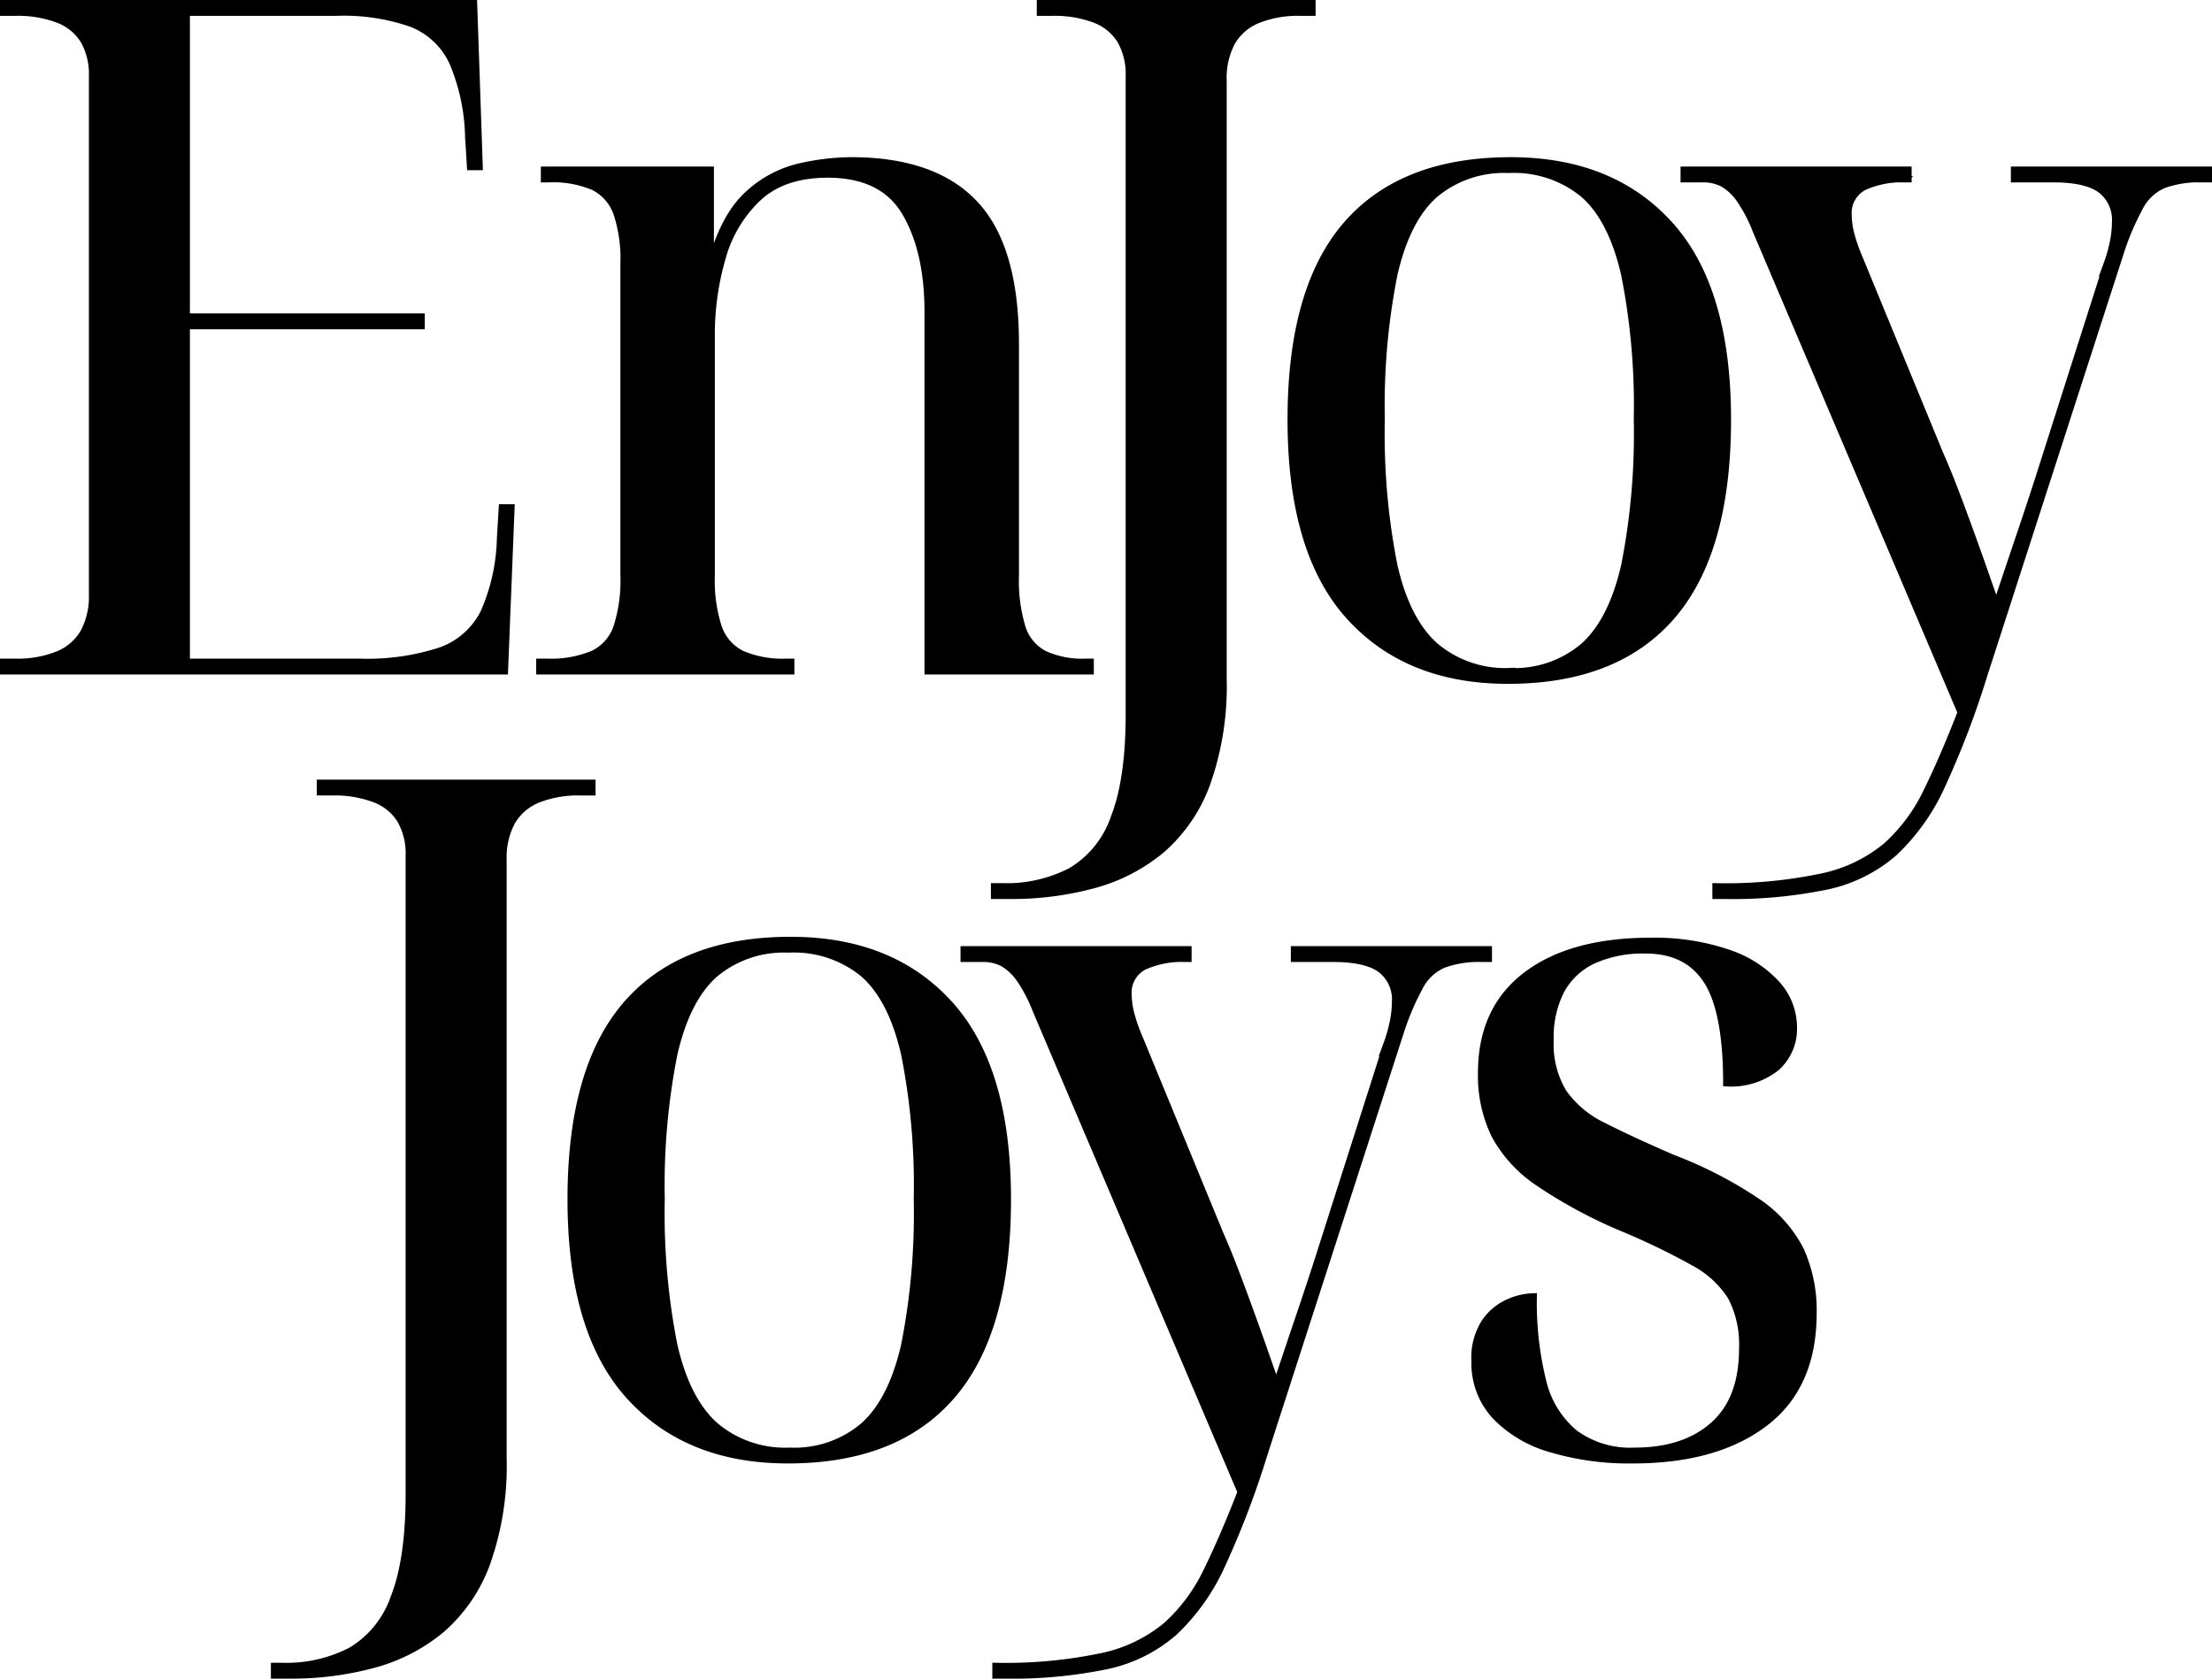
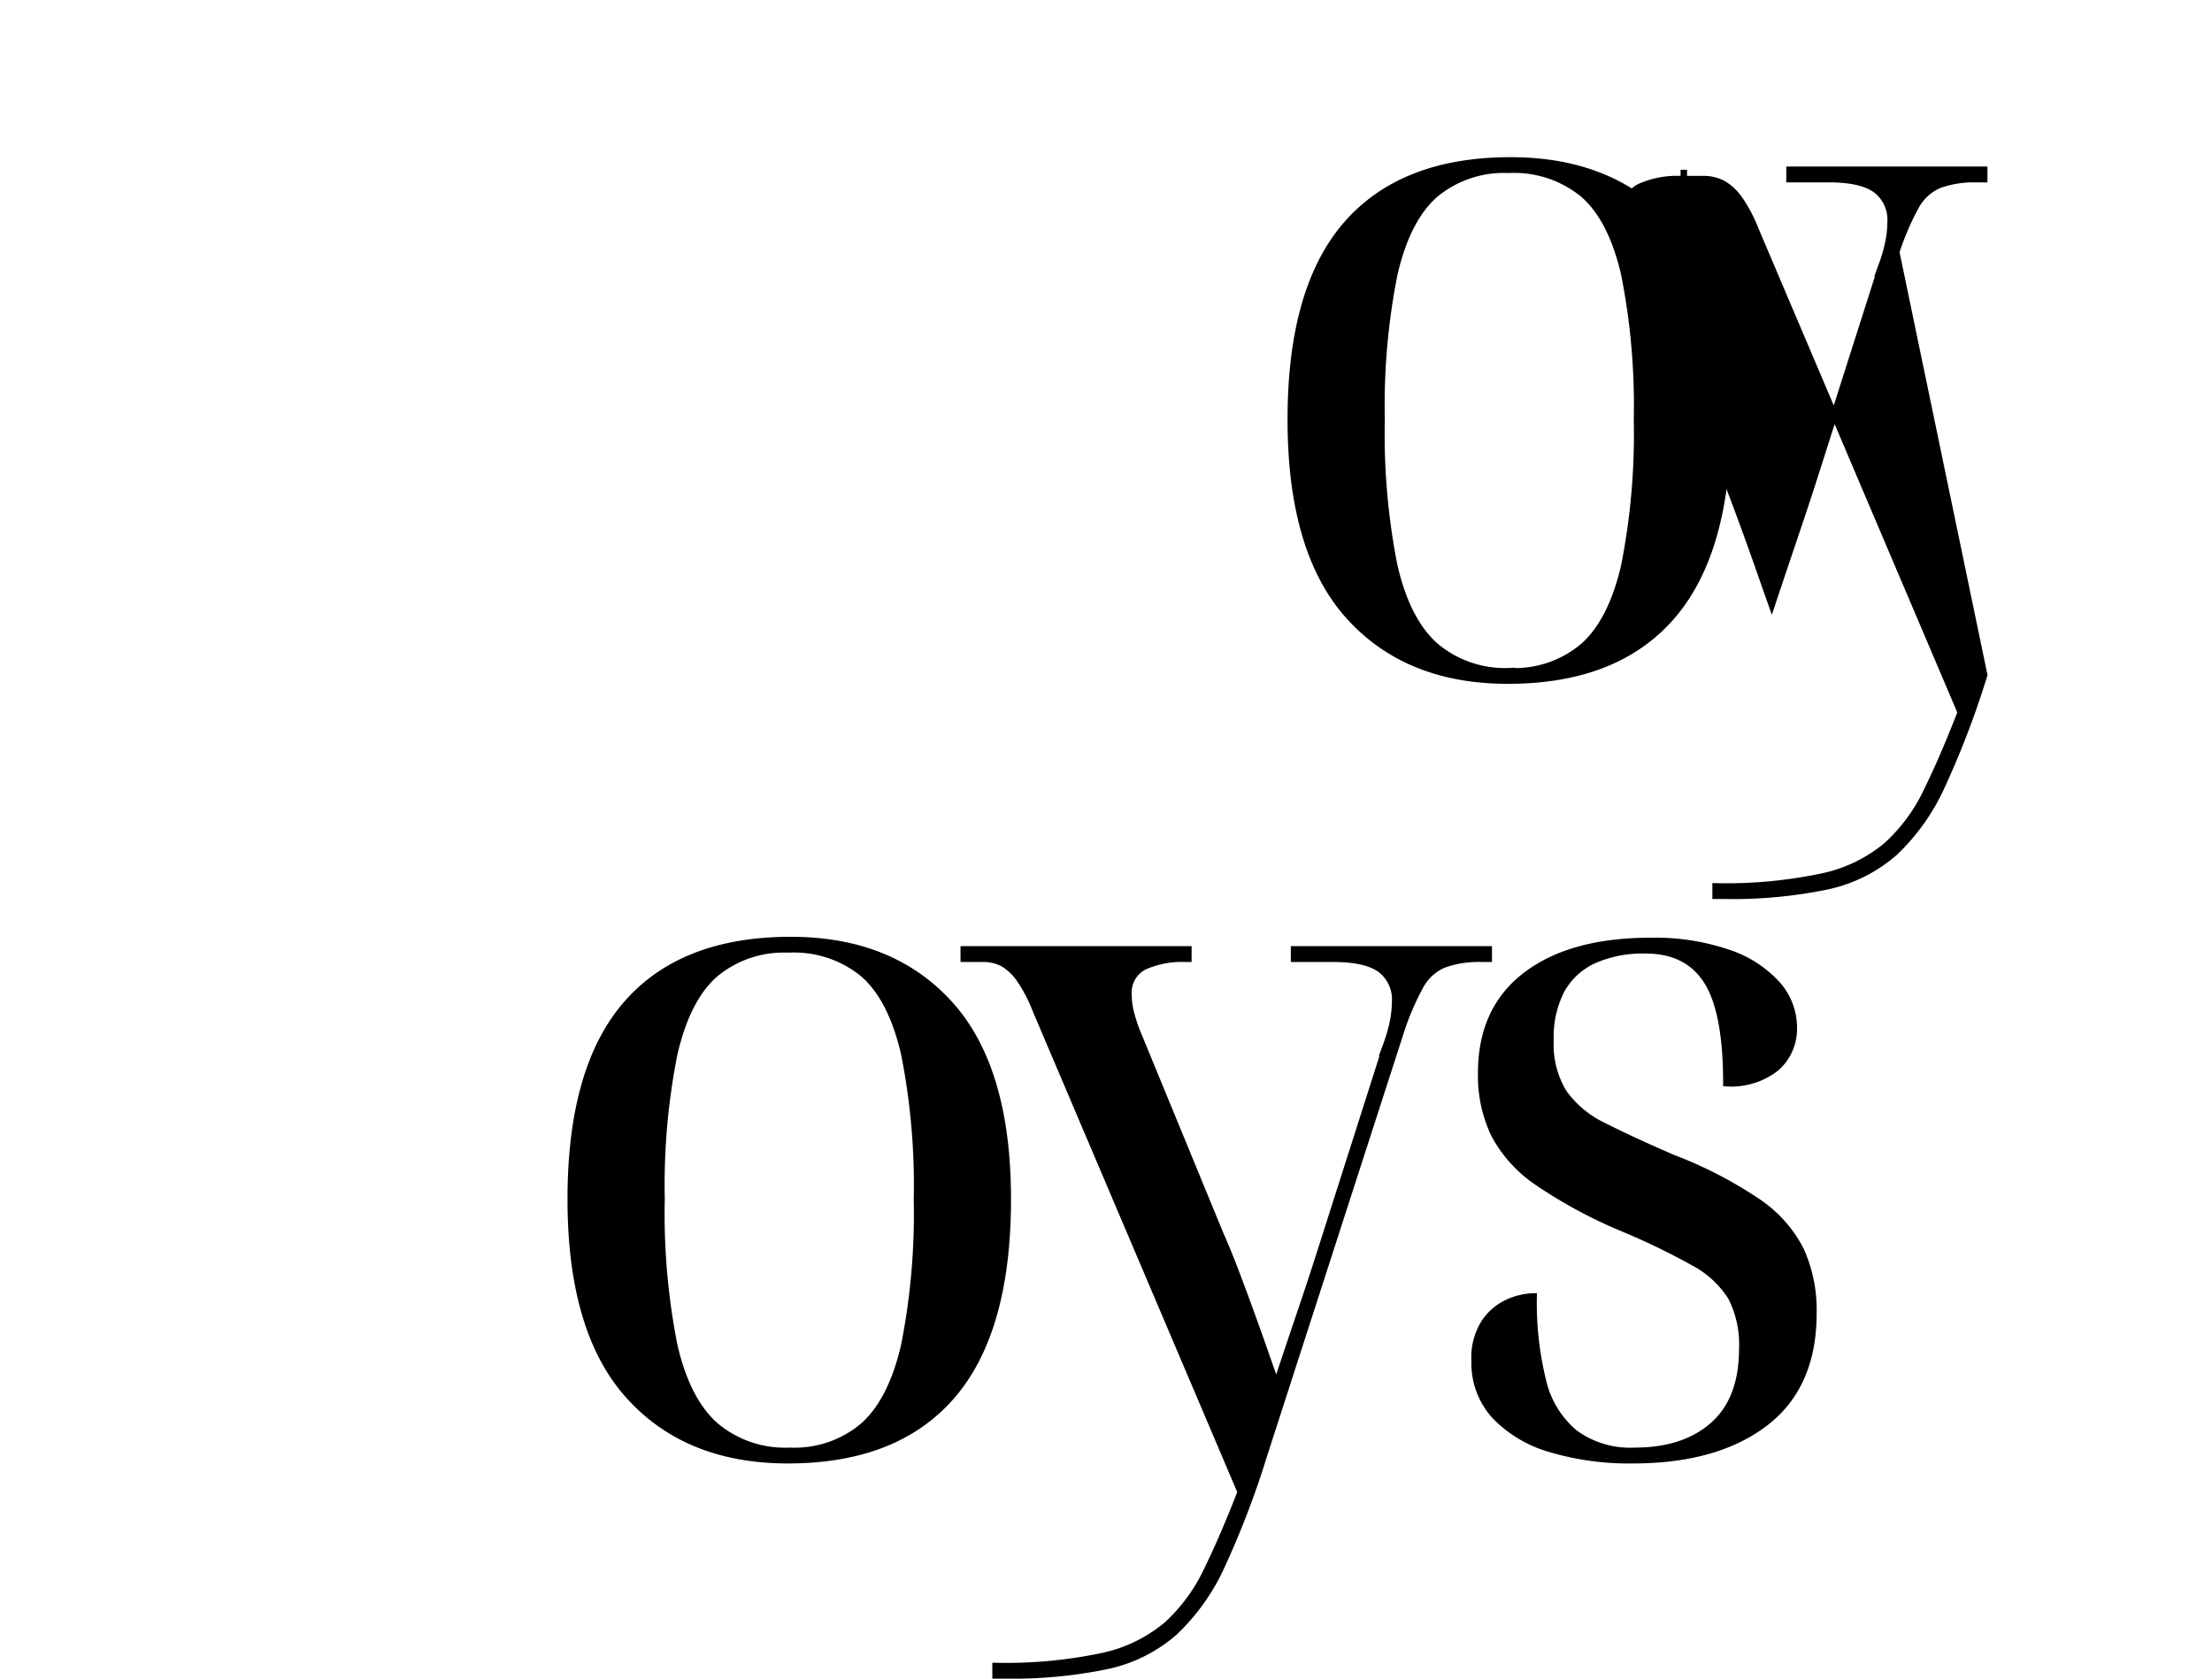
<svg xmlns="http://www.w3.org/2000/svg" viewBox="0 0 264.367 200.663">
  <defs>
    <style>.cls-1{stroke:#000;stroke-miterlimit:10;stroke-width:0.777px;}</style>
  </defs>
  <g id="Capa_2" data-name="Capa 2">
    <g id="Capa_1-2" data-name="Capa 1">
-       <path class="cls-1" d="M.388,80.238V79.12H1.842a12.803,12.803,0,0,0,5.088-.895,6.232,6.232,0,0,0,3.076-2.684A9.02,9.02,0,0,0,11.013,71.068V9.111A8.152,8.152,0,0,0,10.006,4.862a6.134,6.134,0,0,0-3.076-2.517A13.588,13.588,0,0,0,1.842,1.507H.388V.388H56.641l.671,19.571H56.194l-.224-3.69a23.991,23.991,0,0,0-1.901-8.835,9.017,9.017,0,0,0-4.865-4.585A24.5,24.5,0,0,0,40.201,1.507H22.308V37.853H50.379v1.118H22.308V79.12H42.997A28.093,28.093,0,0,0,52.615,77.778a9.172,9.172,0,0,0,5.2-4.585,23.165,23.165,0,0,0,1.957-8.835l.224-3.691h1.118l-.783,19.571Z" />
-       <path class="cls-1" d="M64.468,80.238V79.12h.895a13.027,13.027,0,0,0,5.48-.951,5.487,5.487,0,0,0,2.852-3.188,18.057,18.057,0,0,0,.839-6.151V31.479a17.163,17.163,0,0,0-.839-5.983,5.579,5.579,0,0,0-2.74-3.131,12.277,12.277,0,0,0-5.368-.951h-.559V20.295H84.934v10.512h.224q1.565-5.255,4.362-7.716a13.596,13.596,0,0,1,6.095-3.188,28.499,28.499,0,0,1,6.095-.727q9.953,0,14.818,5.2,4.865,5.2,4.865,16.719V68.831a19.241,19.241,0,0,0,.783,6.151,5.398,5.398,0,0,0,2.628,3.188,10.94,10.94,0,0,0,4.977.951h.559v1.118H110.88V37.294q0-7.269-2.684-11.854-2.684-4.584-9.282-4.585-5.258,0-8.276,2.796a15.485,15.485,0,0,0-4.306,7.213A32.824,32.824,0,0,0,85.046,40.09V68.831a18.064,18.064,0,0,0,.839,6.151,5.523,5.523,0,0,0,2.796,3.188,12.305,12.305,0,0,0,5.312.951h.559v1.118Z" />
-       <path class="cls-1" d="M118.818,107.079v-1.118h1.007a16.725,16.725,0,0,0,8.164-1.846,11.868,11.868,0,0,0,5.145-6.375q1.787-4.529,1.789-12.357V9.111A8.15,8.15,0,0,0,133.916,4.862a6.133,6.133,0,0,0-3.075-2.517,13.588,13.588,0,0,0-5.088-.838h-1.454V.388h32.544V1.507h-1.454a12.833,12.833,0,0,0-5.089.895,6.244,6.244,0,0,0-3.075,2.684,9.027,9.027,0,0,0-1.006,4.473V81.133a34.809,34.809,0,0,1-1.957,12.525,19.192,19.192,0,0,1-5.424,7.94,21.314,21.314,0,0,1-8.108,4.194,37.399,37.399,0,0,1-10.009,1.286Z" />
      <path class="cls-1" d="M180.215,81.357q-12.078,0-19.012-7.716-6.936-7.717-6.934-23.485,0-15.656,6.654-23.317,6.652-7.659,19.627-7.661,12.078,0,19.012,7.661,6.933,7.661,6.934,23.317,0,15.768-6.654,23.485Q193.187,81.357,180.215,81.357Zm.224-1.118a12.707,12.707,0,0,0,8.835-3.02q3.355-3.02,4.865-9.618a81.089,81.089,0,0,0,1.51-17.446,80.441,80.441,0,0,0-1.51-17.334q-1.51-6.597-4.865-9.562a13.032,13.032,0,0,0-8.947-2.963,12.861,12.861,0,0,0-8.835,2.963q-3.355,2.965-4.865,9.562a80.441,80.441,0,0,0-1.51,17.334,81.089,81.089,0,0,0,1.51,17.446q1.51,6.6,4.921,9.618A12.912,12.912,0,0,0,180.439,80.238Z" />
-       <path class="cls-1" d="M205.042,105.961a55.692,55.692,0,0,0,12.749-1.174,17.748,17.748,0,0,0,7.661-3.691,20.762,20.762,0,0,0,4.809-6.486q1.955-3.97,4.082-9.45L209.851,27.564a17.954,17.954,0,0,0-1.957-3.746,6.429,6.429,0,0,0-1.957-1.845,5.006,5.006,0,0,0-2.46-.56h-2.237V20.295h26.84v1.118h-.335a10.965,10.965,0,0,0-4.977.951,3.497,3.497,0,0,0-1.845,3.411,9.197,9.197,0,0,0,.336,2.292,20.393,20.393,0,0,0,1.006,2.852l9.618,23.373q.894,2.013,1.789,4.362.894,2.348,1.789,4.809.894,2.462,1.677,4.697.781,2.238,1.454,4.138,1.452-4.362,2.796-8.332,1.342-3.968,2.237-6.766l8.164-25.61a18.21,18.21,0,0,0,.783-2.796,12.664,12.664,0,0,0,.224-2.237,4.498,4.498,0,0,0-1.733-3.858q-1.735-1.284-5.648-1.286h-4.697V20.295h23.261v1.118h-.895a12.363,12.363,0,0,0-4.417.671,5.711,5.711,0,0,0-2.852,2.572,31.35,31.35,0,0,0-2.349,5.48L237.138,80.686a106.533,106.533,0,0,1-5.032,13.197,25.368,25.368,0,0,1-5.704,8.052,17.921,17.921,0,0,1-8.108,4.026,56.037,56.037,0,0,1-12.246,1.118h-1.007Z" />
-       <path class="cls-1" d="M32.764,200.275v-1.118H33.77a16.725,16.725,0,0,0,8.164-1.846,11.868,11.868,0,0,0,5.145-6.375q1.787-4.529,1.789-12.357V102.307a8.15,8.15,0,0,0-1.007-4.25,6.133,6.133,0,0,0-3.075-2.517,13.588,13.588,0,0,0-5.088-.838H38.244V93.584H70.788v1.119H69.334a12.833,12.833,0,0,0-5.089.895,6.244,6.244,0,0,0-3.075,2.684,9.027,9.027,0,0,0-1.006,4.473v71.574a34.809,34.809,0,0,1-1.957,12.525,19.192,19.192,0,0,1-5.424,7.94,21.314,21.314,0,0,1-8.108,4.194,37.399,37.399,0,0,1-10.009,1.286Z" />
+       <path class="cls-1" d="M205.042,105.961a55.692,55.692,0,0,0,12.749-1.174,17.748,17.748,0,0,0,7.661-3.691,20.762,20.762,0,0,0,4.809-6.486q1.955-3.97,4.082-9.45L209.851,27.564a17.954,17.954,0,0,0-1.957-3.746,6.429,6.429,0,0,0-1.957-1.845,5.006,5.006,0,0,0-2.46-.56h-2.237V20.295v1.118h-.335a10.965,10.965,0,0,0-4.977.951,3.497,3.497,0,0,0-1.845,3.411,9.197,9.197,0,0,0,.336,2.292,20.393,20.393,0,0,0,1.006,2.852l9.618,23.373q.894,2.013,1.789,4.362.894,2.348,1.789,4.809.894,2.462,1.677,4.697.781,2.238,1.454,4.138,1.452-4.362,2.796-8.332,1.342-3.968,2.237-6.766l8.164-25.61a18.21,18.21,0,0,0,.783-2.796,12.664,12.664,0,0,0,.224-2.237,4.498,4.498,0,0,0-1.733-3.858q-1.735-1.284-5.648-1.286h-4.697V20.295h23.261v1.118h-.895a12.363,12.363,0,0,0-4.417.671,5.711,5.711,0,0,0-2.852,2.572,31.35,31.35,0,0,0-2.349,5.48L237.138,80.686a106.533,106.533,0,0,1-5.032,13.197,25.368,25.368,0,0,1-5.704,8.052,17.921,17.921,0,0,1-8.108,4.026,56.037,56.037,0,0,1-12.246,1.118h-1.007Z" />
      <path class="cls-1" d="M94.16,174.552q-12.078,0-19.012-7.716-6.936-7.717-6.934-23.485,0-15.656,6.654-23.317,6.652-7.659,19.627-7.661,12.078,0,19.012,7.661,6.933,7.661,6.934,23.317,0,15.768-6.654,23.485Q107.132,174.553,94.16,174.552Zm.224-1.118a12.707,12.707,0,0,0,8.835-3.02q3.355-3.02,4.865-9.618a81.089,81.089,0,0,0,1.51-17.446,80.441,80.441,0,0,0-1.51-17.334q-1.51-6.597-4.865-9.562a13.032,13.032,0,0,0-8.947-2.963,12.861,12.861,0,0,0-8.835,2.963q-3.355,2.965-4.865,9.562a80.441,80.441,0,0,0-1.51,17.334A81.089,81.089,0,0,0,80.572,160.797q1.51,6.6,4.921,9.618A12.912,12.912,0,0,0,94.384,173.434Z" />
      <path class="cls-1" d="M118.987,199.156a55.692,55.692,0,0,0,12.749-1.174,17.749,17.749,0,0,0,7.661-3.691,20.762,20.762,0,0,0,4.809-6.486q1.955-3.97,4.082-9.45L123.796,120.76a17.954,17.954,0,0,0-1.957-3.746,6.429,6.429,0,0,0-1.957-1.845,5.006,5.006,0,0,0-2.46-.56H115.185v-1.118H142.025V114.609h-.335a10.965,10.965,0,0,0-4.977.951,3.497,3.497,0,0,0-1.845,3.411,9.197,9.197,0,0,0,.336,2.292,20.392,20.392,0,0,0,1.006,2.852l9.618,23.373q.894,2.013,1.789,4.362.894,2.348,1.789,4.809.894,2.462,1.677,4.697.781,2.238,1.454,4.138,1.452-4.362,2.796-8.332,1.342-3.968,2.237-6.766l8.164-25.61a18.209,18.209,0,0,0,.783-2.796,12.663,12.663,0,0,0,.224-2.237,4.498,4.498,0,0,0-1.733-3.858q-1.735-1.284-5.648-1.286h-4.697v-1.118H177.924V114.609h-.895a12.363,12.363,0,0,0-4.417.671,5.711,5.711,0,0,0-2.852,2.572,31.349,31.349,0,0,0-2.349,5.48l-16.328,50.549a106.533,106.533,0,0,1-5.032,13.197,25.368,25.368,0,0,1-5.704,8.052,17.921,17.921,0,0,1-8.108,4.026,56.037,56.037,0,0,1-12.246,1.118h-1.007Z" />
      <path class="cls-1" d="M195.145,174.552a32.724,32.724,0,0,1-9.842-1.342,14.831,14.831,0,0,1-6.654-3.97,9.317,9.317,0,0,1-2.405-6.542,7.811,7.811,0,0,1,1.23-4.697,6.759,6.759,0,0,1,2.852-2.349,7.822,7.822,0,0,1,2.964-.671,38.912,38.912,0,0,0,1.118,10.121,11.479,11.479,0,0,0,3.802,6.207,11.201,11.201,0,0,0,7.157,2.125q5.926,0,9.394-3.076,3.465-3.074,3.467-9.114a12.277,12.277,0,0,0-1.342-6.207,11.85,11.85,0,0,0-4.417-4.082,82.42,82.42,0,0,0-8.555-4.138,57.456,57.456,0,0,1-10.065-5.424,16.075,16.075,0,0,1-5.256-5.76,16.297,16.297,0,0,1-1.566-7.381q0-7.604,5.368-11.687,5.368-4.081,14.874-4.082a27.155,27.155,0,0,1,9.227,1.398,13.685,13.685,0,0,1,5.871,3.746,7.741,7.741,0,0,1,2.013,5.145,6.205,6.205,0,0,1-2.069,4.865,8.71,8.71,0,0,1-5.983,1.845q0-8.61-2.349-12.246-2.349-3.633-7.269-3.635a14.36,14.36,0,0,0-6.319,1.23,8.431,8.431,0,0,0-3.802,3.579,12.235,12.235,0,0,0-1.286,5.927,11.119,11.119,0,0,0,1.566,6.263,12.425,12.425,0,0,0,4.865,4.026q3.297,1.677,8.22,3.802a49.825,49.825,0,0,1,10.065,5.201,15.414,15.414,0,0,1,5.2,5.815,17.484,17.484,0,0,1,1.51,7.549q0,8.722-5.815,13.14Q205.097,174.554,195.145,174.552Z" />
    </g>
  </g>
</svg>